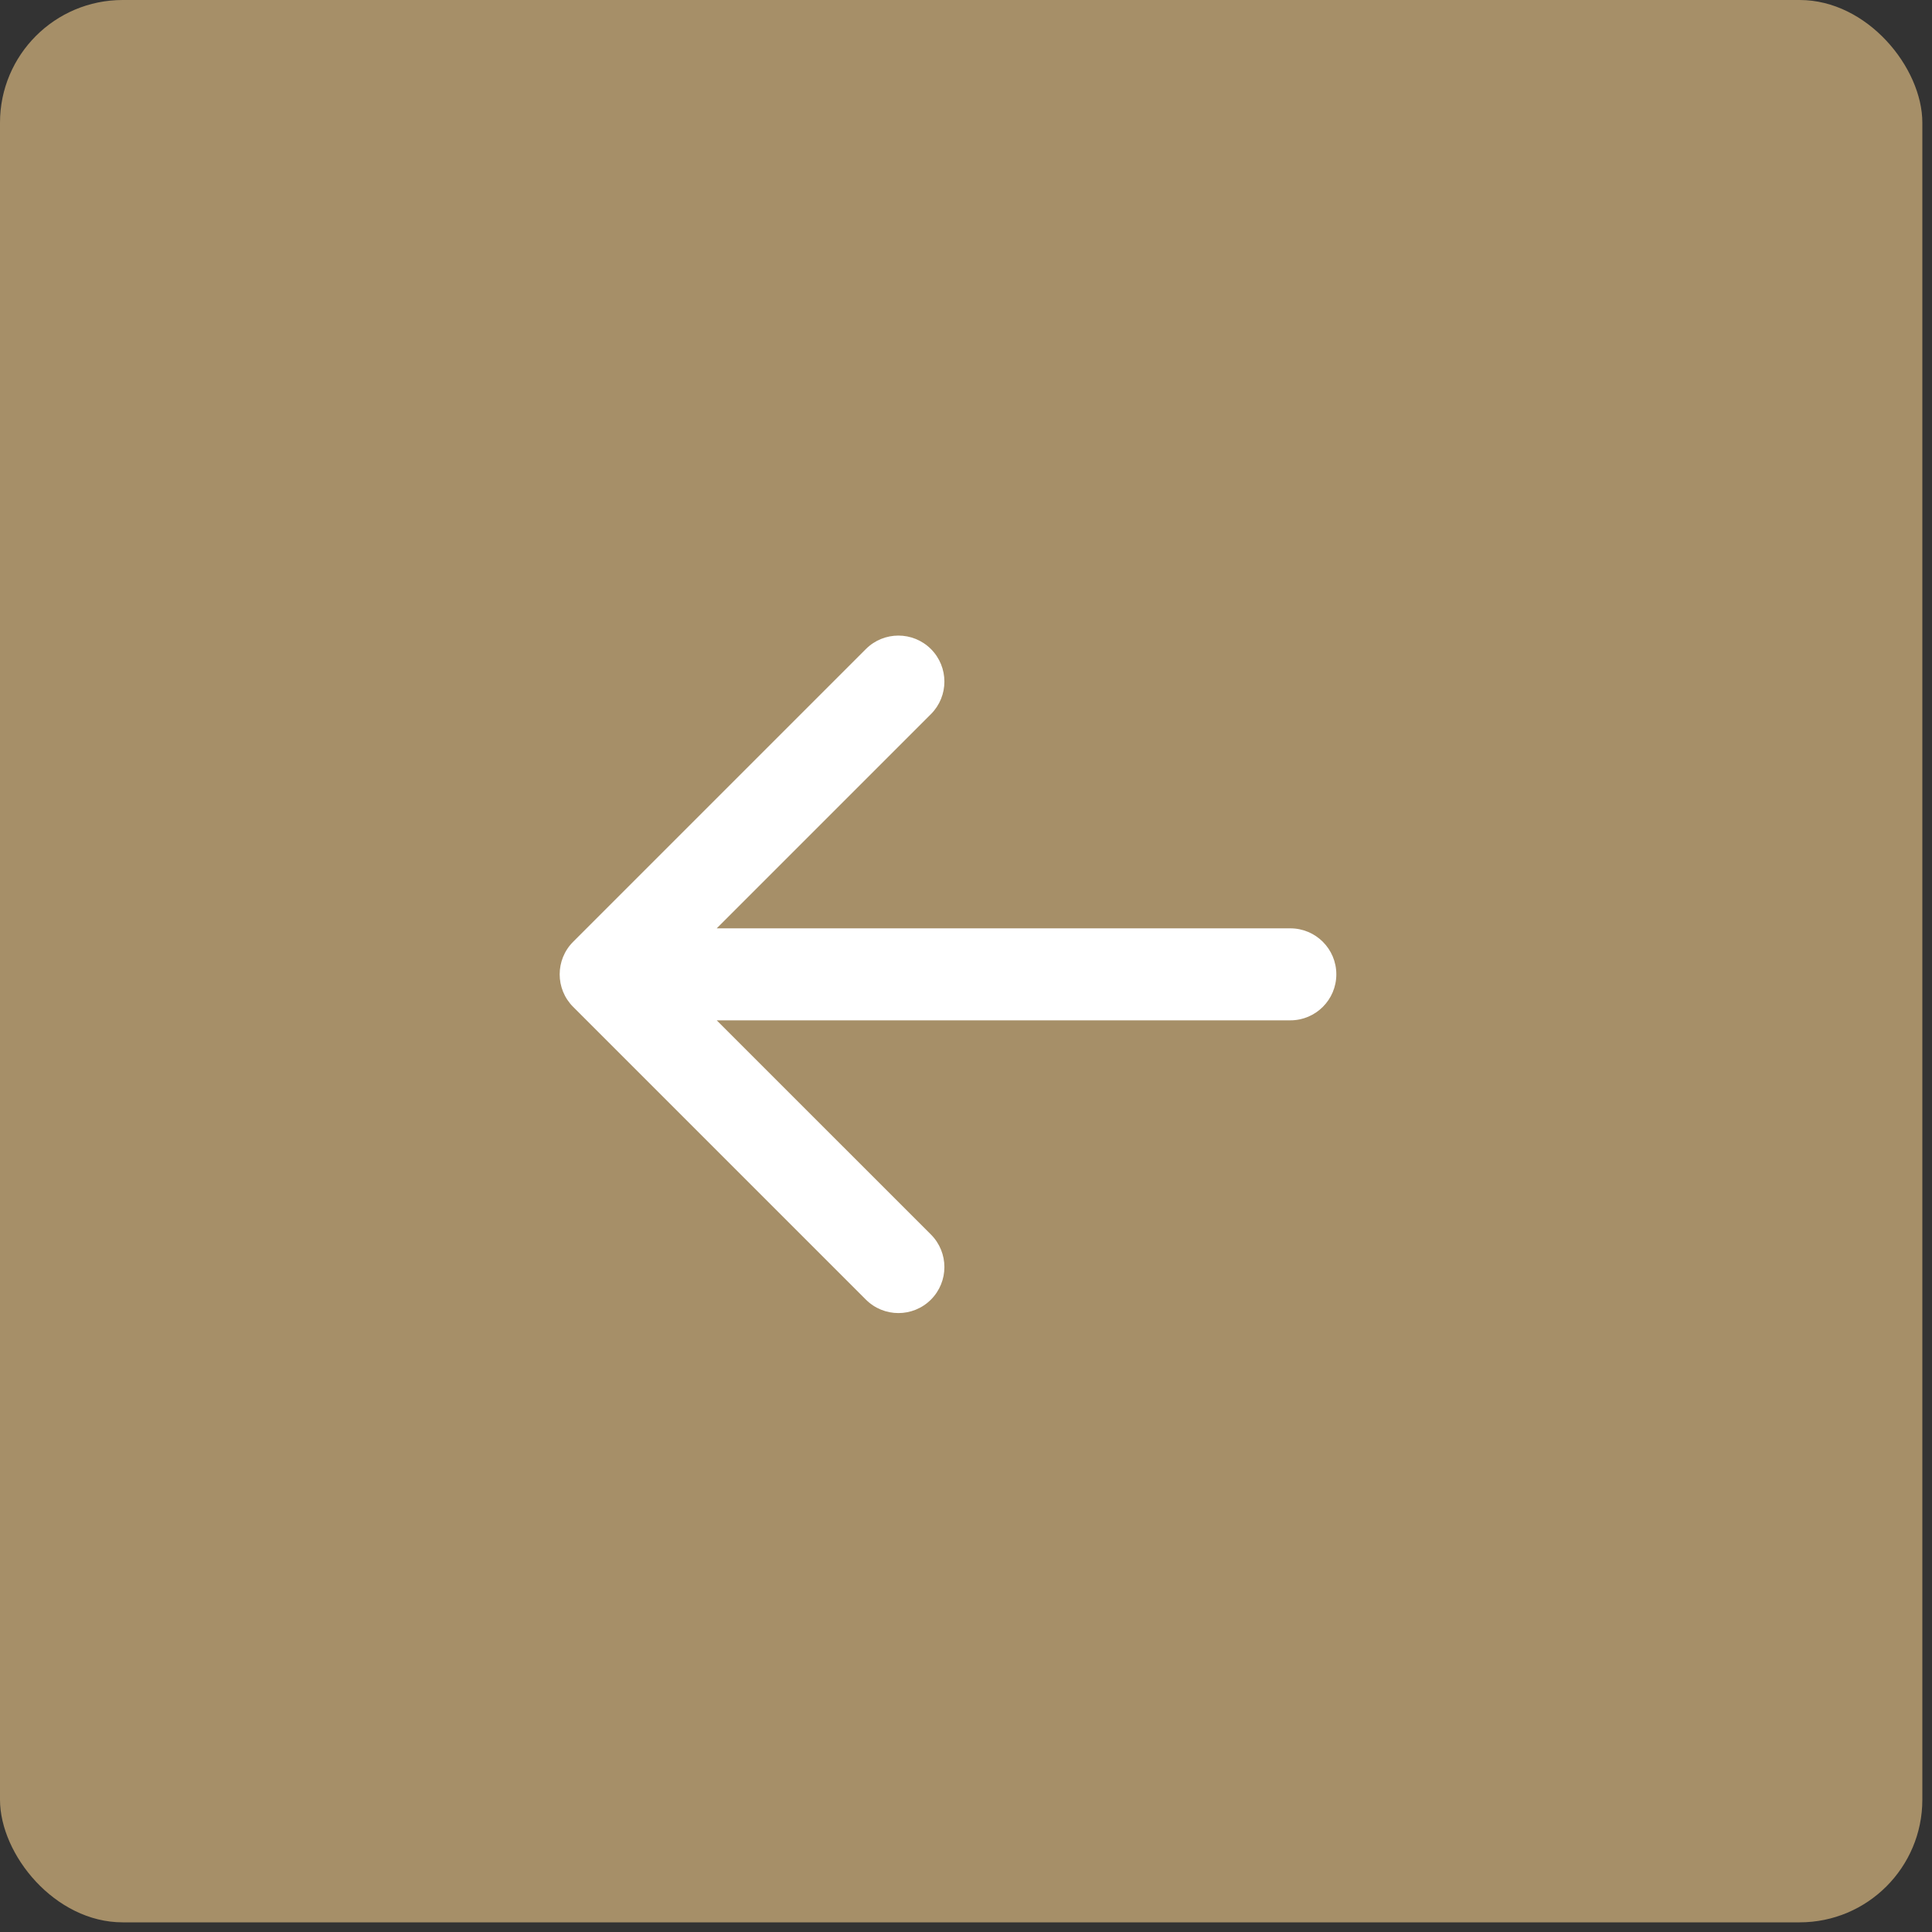
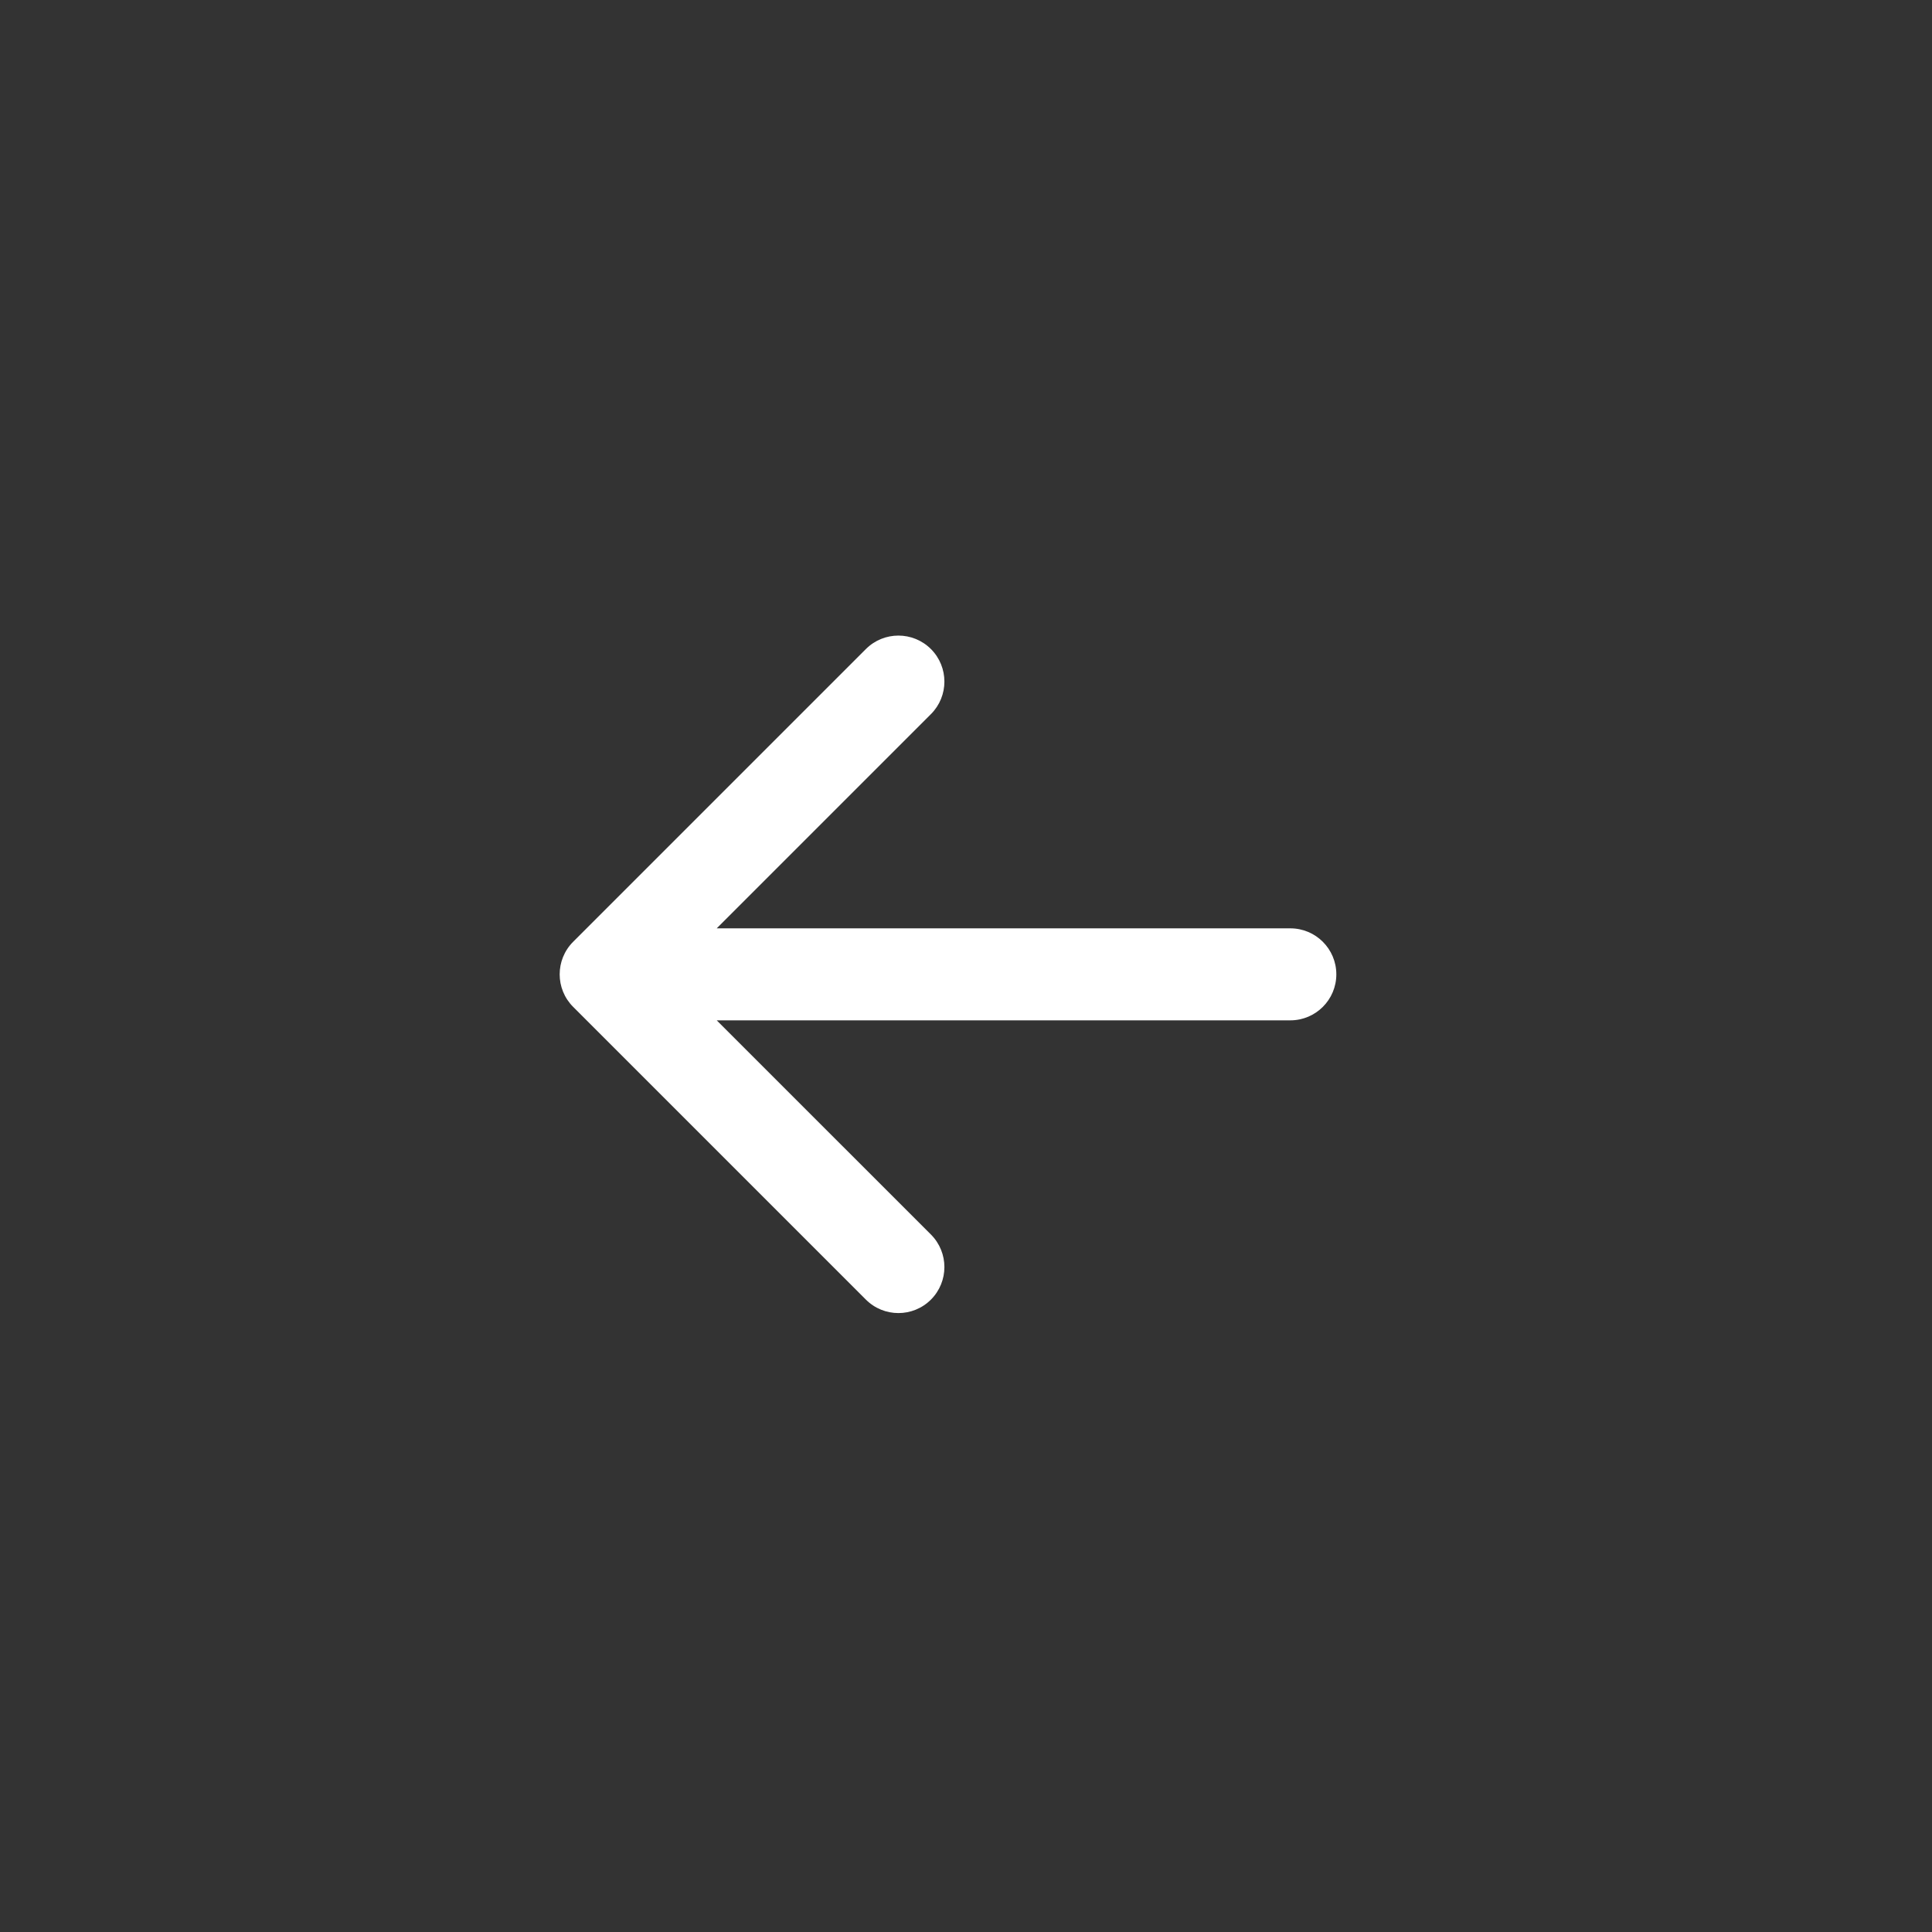
<svg xmlns="http://www.w3.org/2000/svg" width="63" height="63" viewBox="0 0 63 63" fill="none">
  <rect x="0" y="0" width="63" height="63" fill="#333333" stroke="none" />
-   <rect width="62.685" height="62.685" rx="4" fill="#A68F68" />
-   <path d="M18.689 30.711C18.104 31.297 18.104 32.247 18.689 32.832L28.235 42.378C28.821 42.964 29.771 42.964 30.357 42.378C30.942 41.792 30.942 40.843 30.357 40.257L21.871 31.772L30.357 23.286C30.942 22.701 30.942 21.751 30.357 21.165C29.771 20.579 28.821 20.579 28.235 21.165L18.689 30.711ZM42.076 33.272C42.904 33.272 43.576 32.6 43.576 31.772C43.576 30.943 42.904 30.272 42.076 30.272V33.272ZM19.75 33.272H42.076V30.272H19.75V33.272Z" fill="white" />
+   <path d="M18.689 30.711C18.104 31.297 18.104 32.247 18.689 32.832L28.235 42.378C28.821 42.964 29.771 42.964 30.357 42.378C30.942 41.792 30.942 40.843 30.357 40.257L21.871 31.772L30.357 23.286C30.942 22.701 30.942 21.751 30.357 21.165C29.771 20.579 28.821 20.579 28.235 21.165L18.689 30.711M42.076 33.272C42.904 33.272 43.576 32.6 43.576 31.772C43.576 30.943 42.904 30.272 42.076 30.272V33.272ZM19.75 33.272H42.076V30.272H19.75V33.272Z" fill="white" />
</svg>